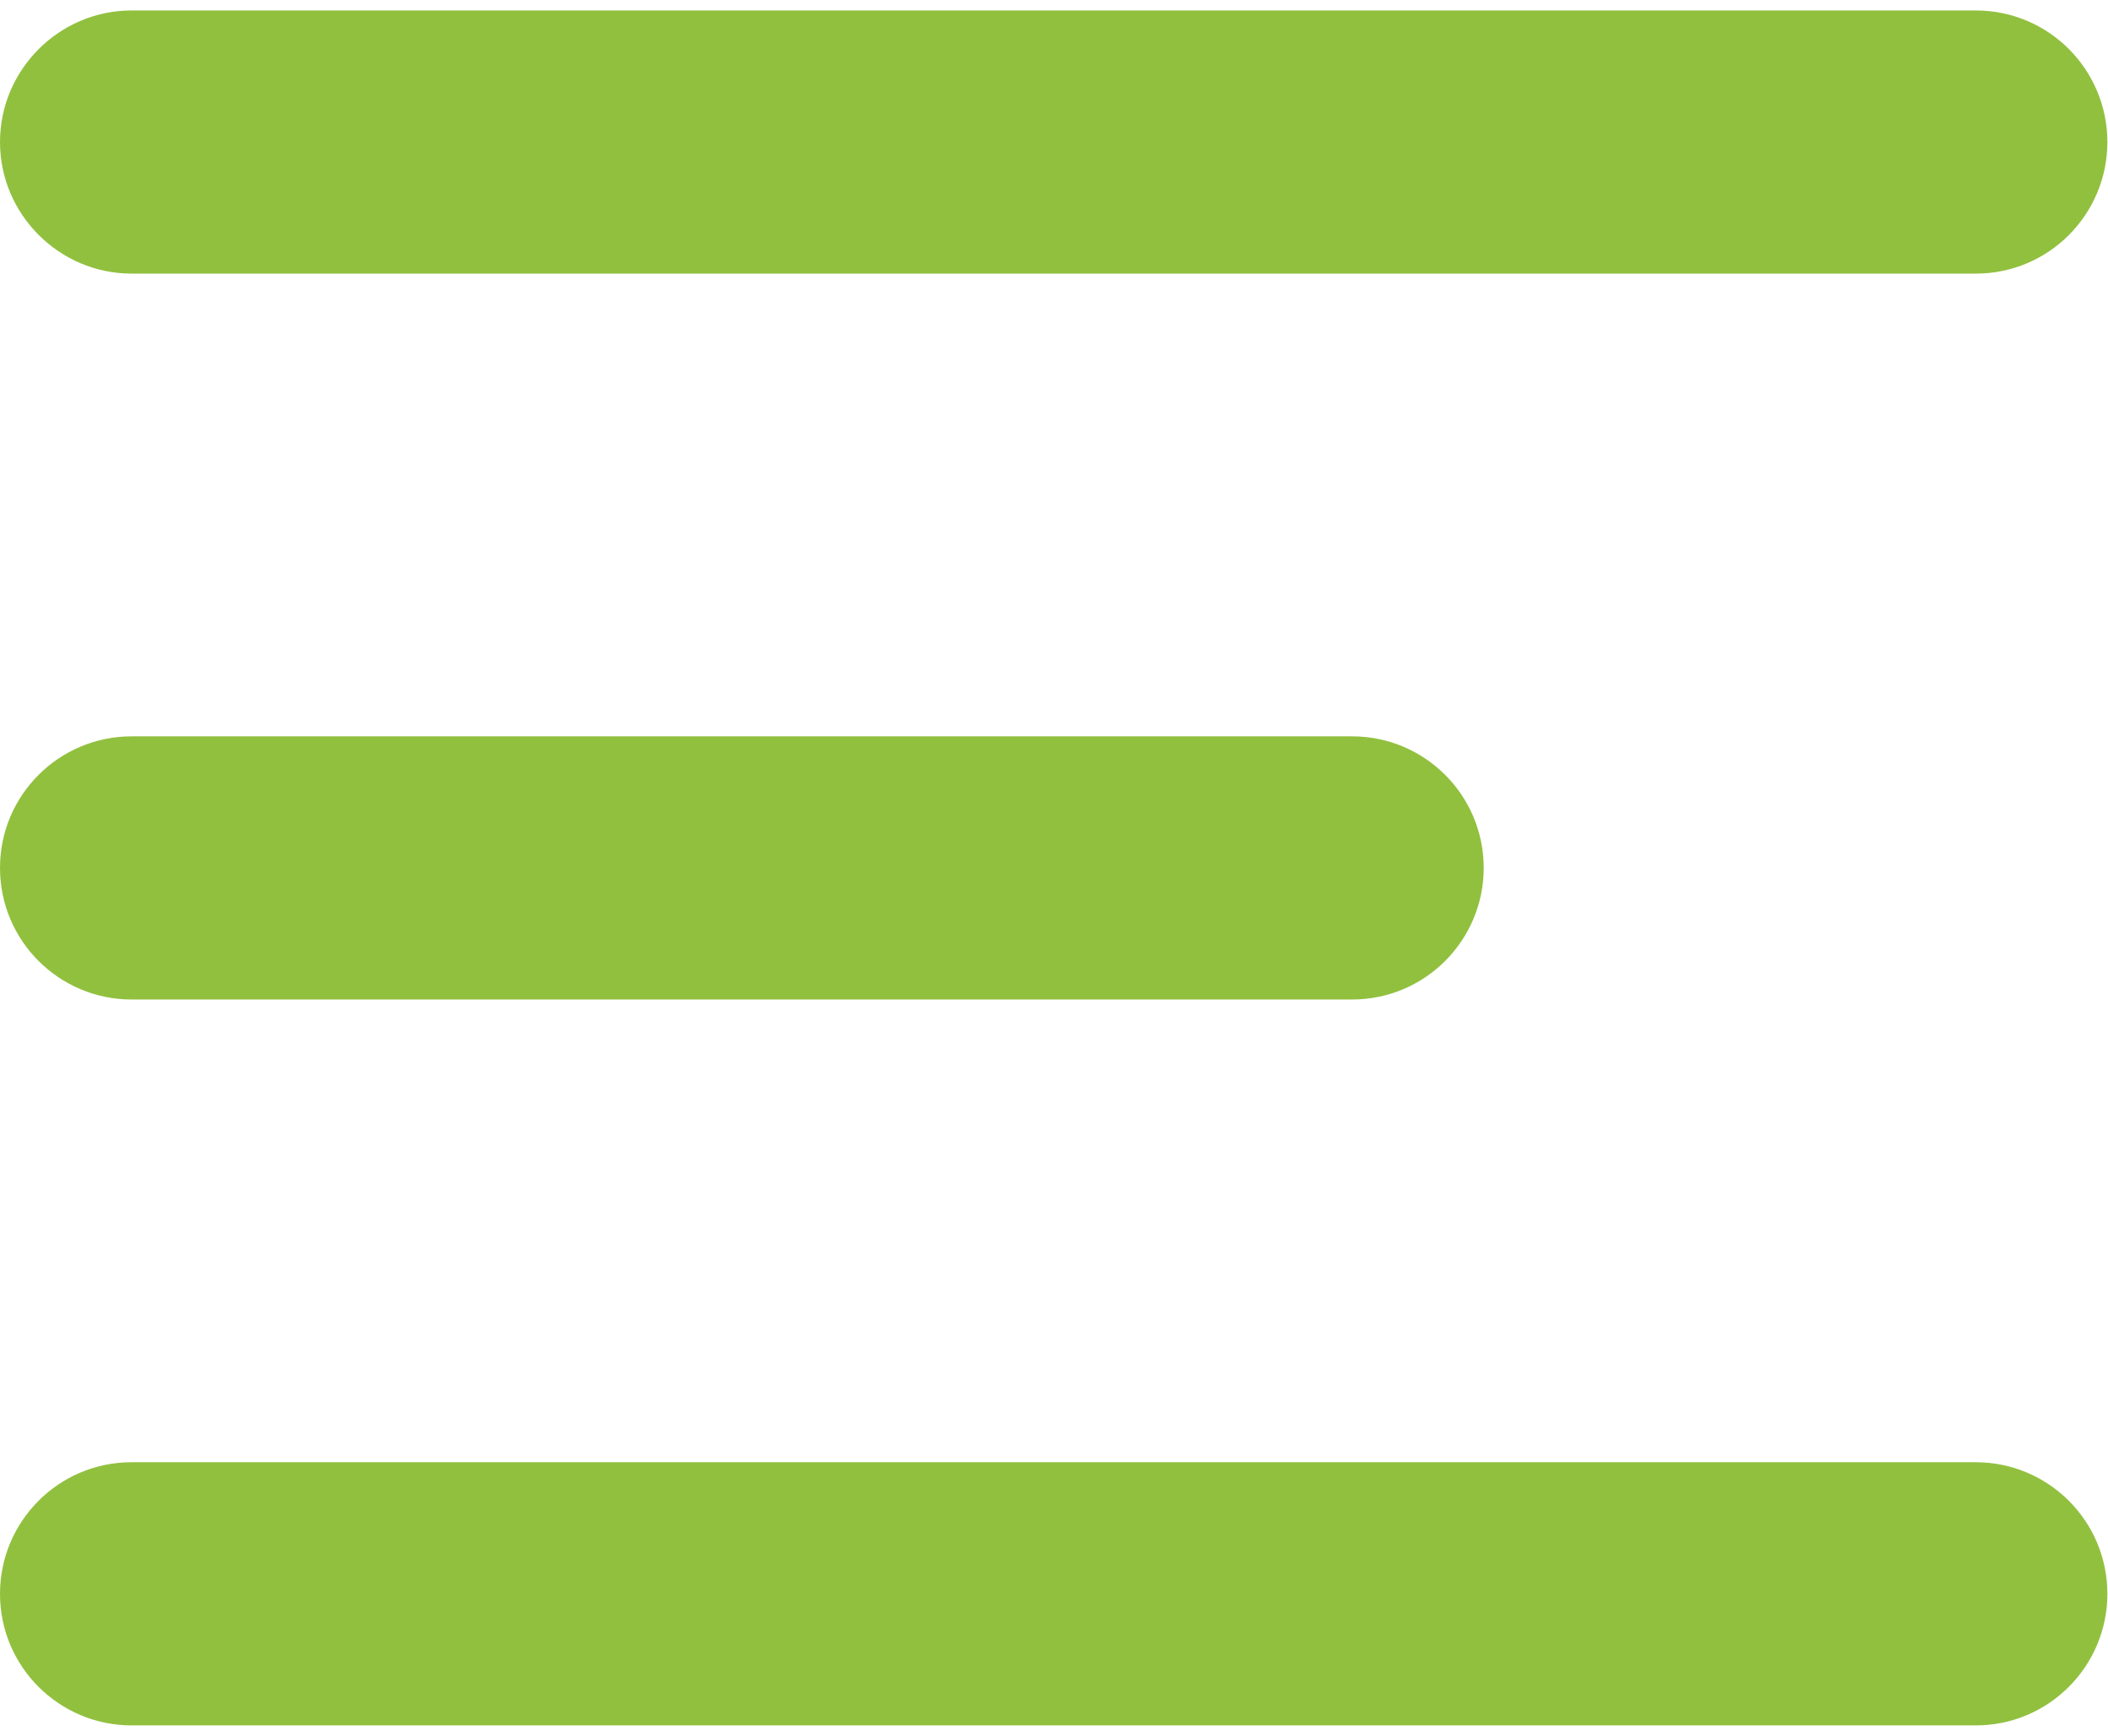
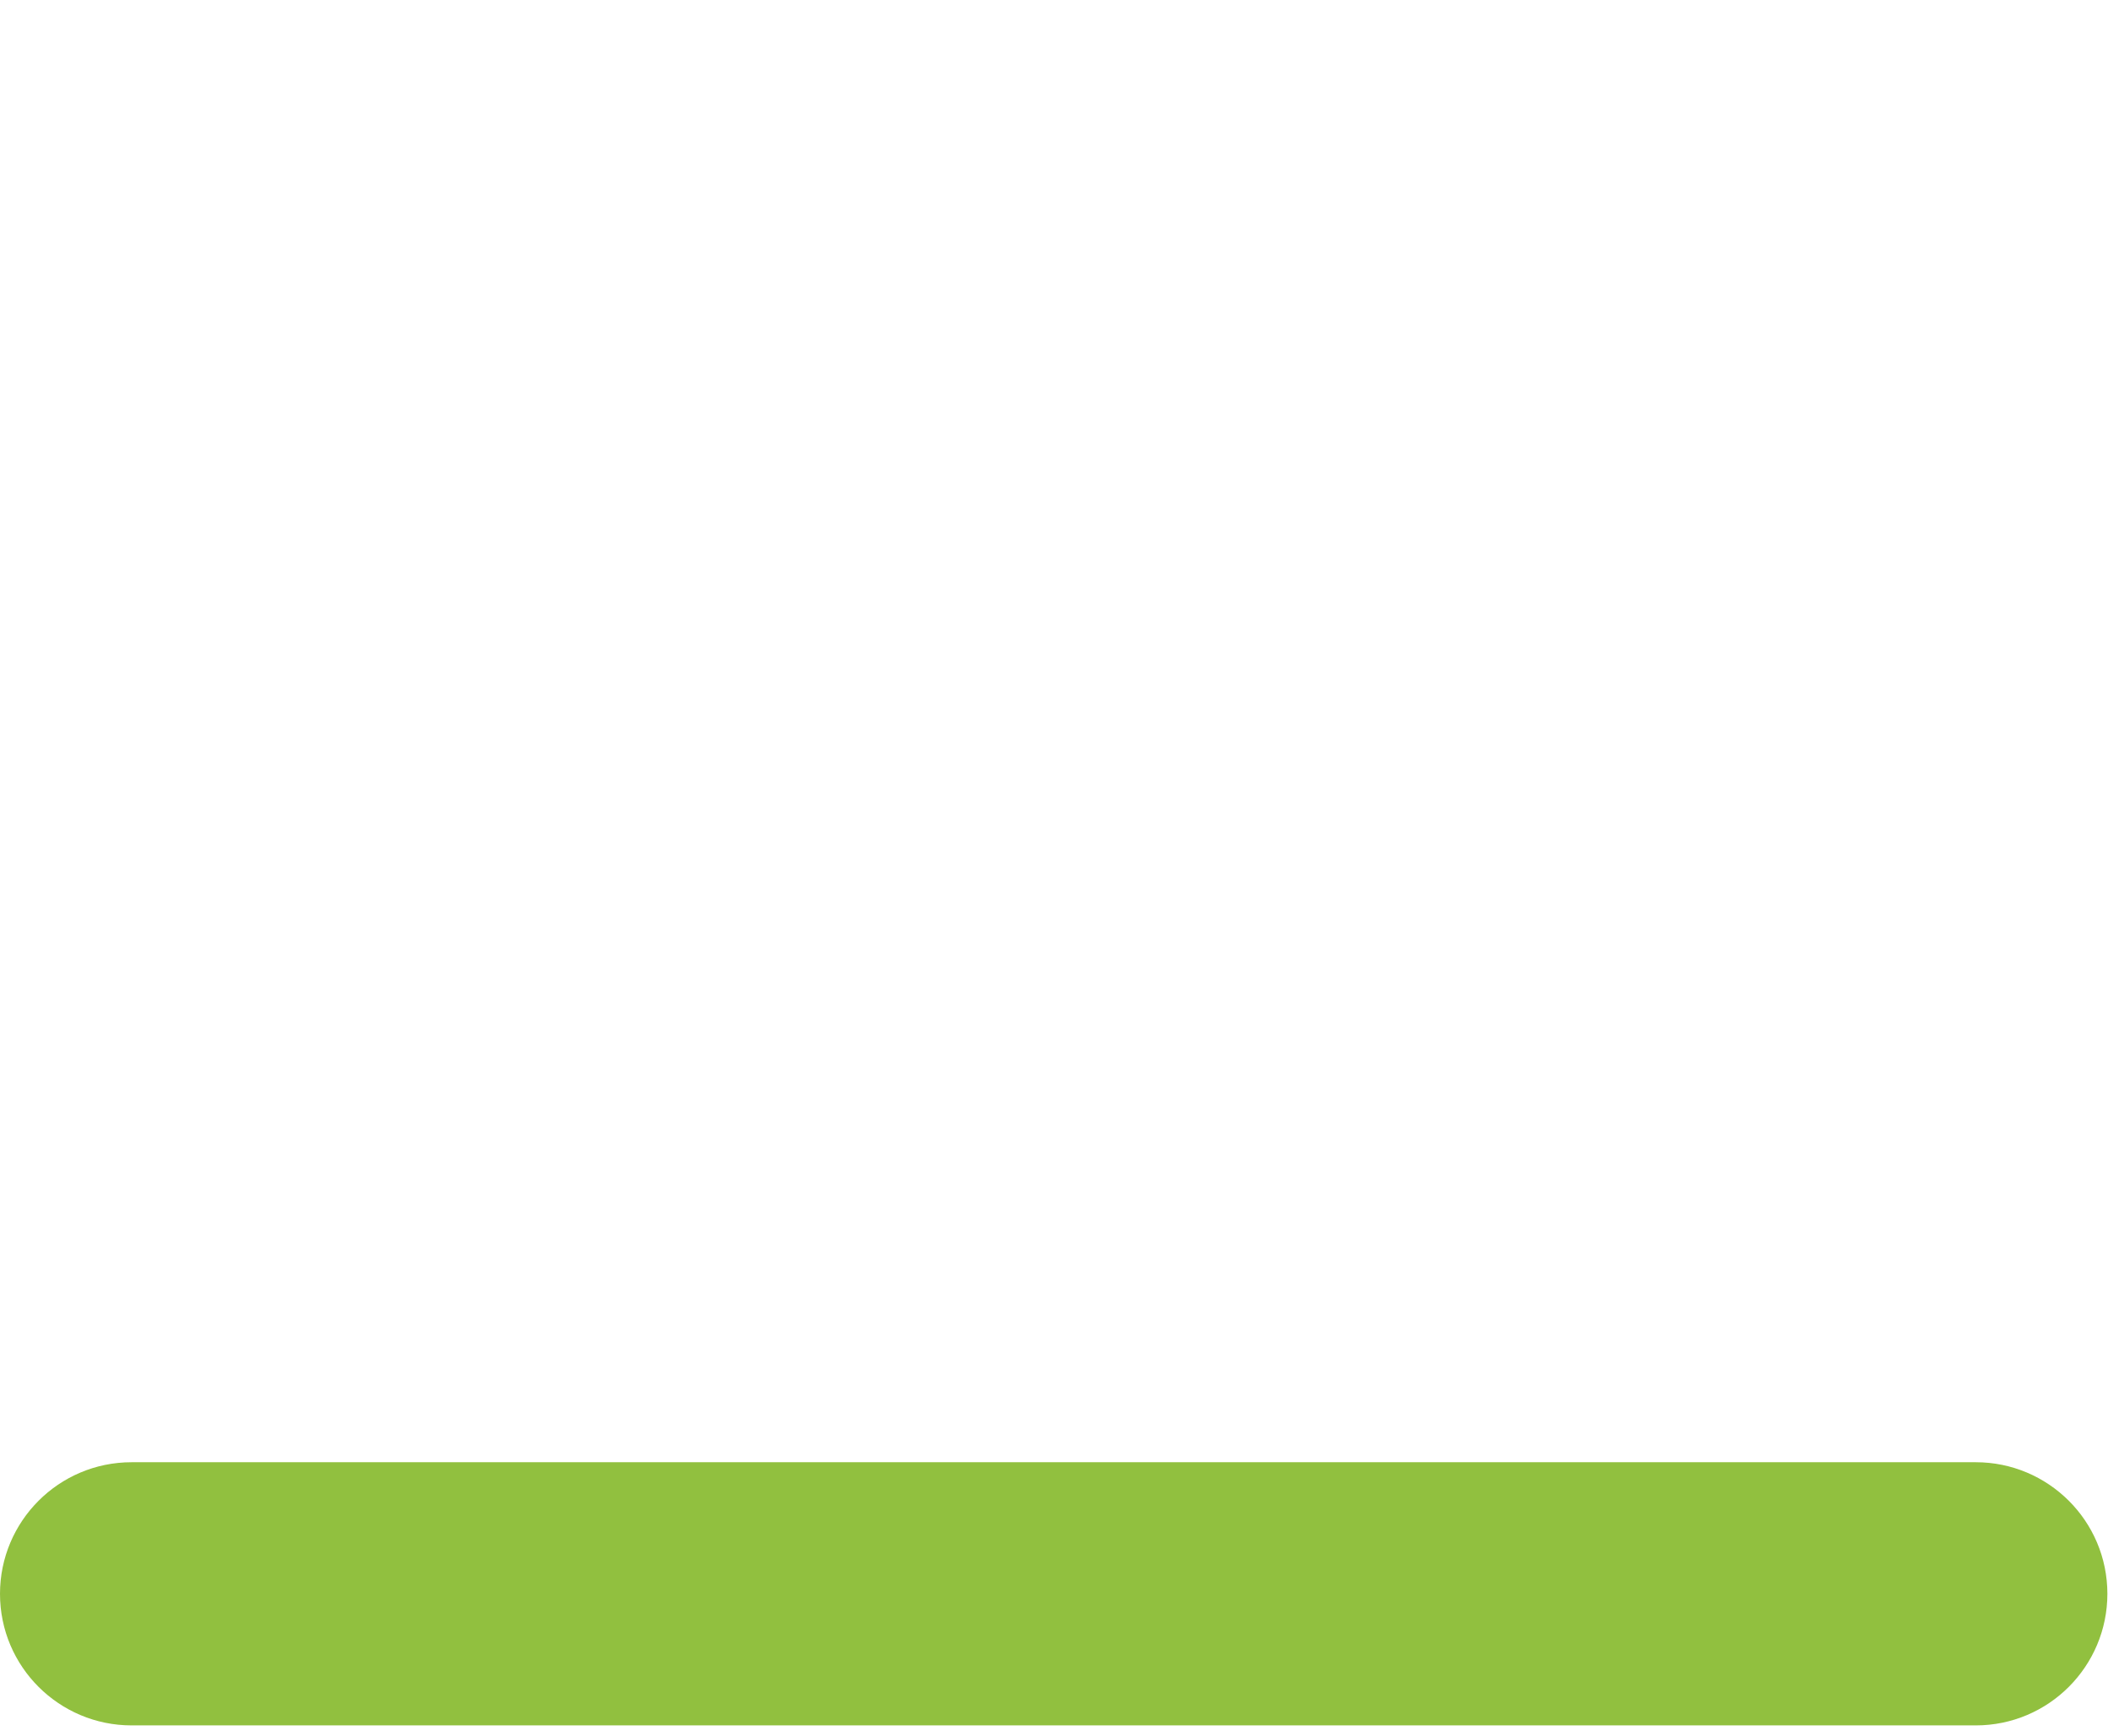
<svg xmlns="http://www.w3.org/2000/svg" width="34" height="28" viewBox="0 0 33.8 27.5">
  <defs>
    <style>
      .cls-1 {
        fill: #91c03f;
        stroke-width: 0px;
      }
    </style>
  </defs>
  <g>
    <g>
-       <path class="cls-1" d="M2.11,11.64C.95,11.64,0,12.58,0,13.75s.95,2.11,2.11,2.11h19.57c1.17,0,2.11-.95,2.11-2.11,0-1.17-.95-2.11-2.11-2.11H2.11Z" />
-       <path class="cls-1" d="M2.11,0C.95,0,0,.95,0,2.11s.95,2.11,2.11,2.11h29.57c1.17,0,2.11-.95,2.11-2.11S32.85,0,31.68,0H2.11Z" />
      <path class="cls-1" d="M2.11,23.28c-1.17,0-2.11.95-2.11,2.11,0,1.17.95,2.11,2.11,2.11h29.57c1.17,0,2.11-.95,2.11-2.11,0-1.17-.95-2.11-2.11-2.11H2.11Z" />
    </g>
  </g>
</svg>